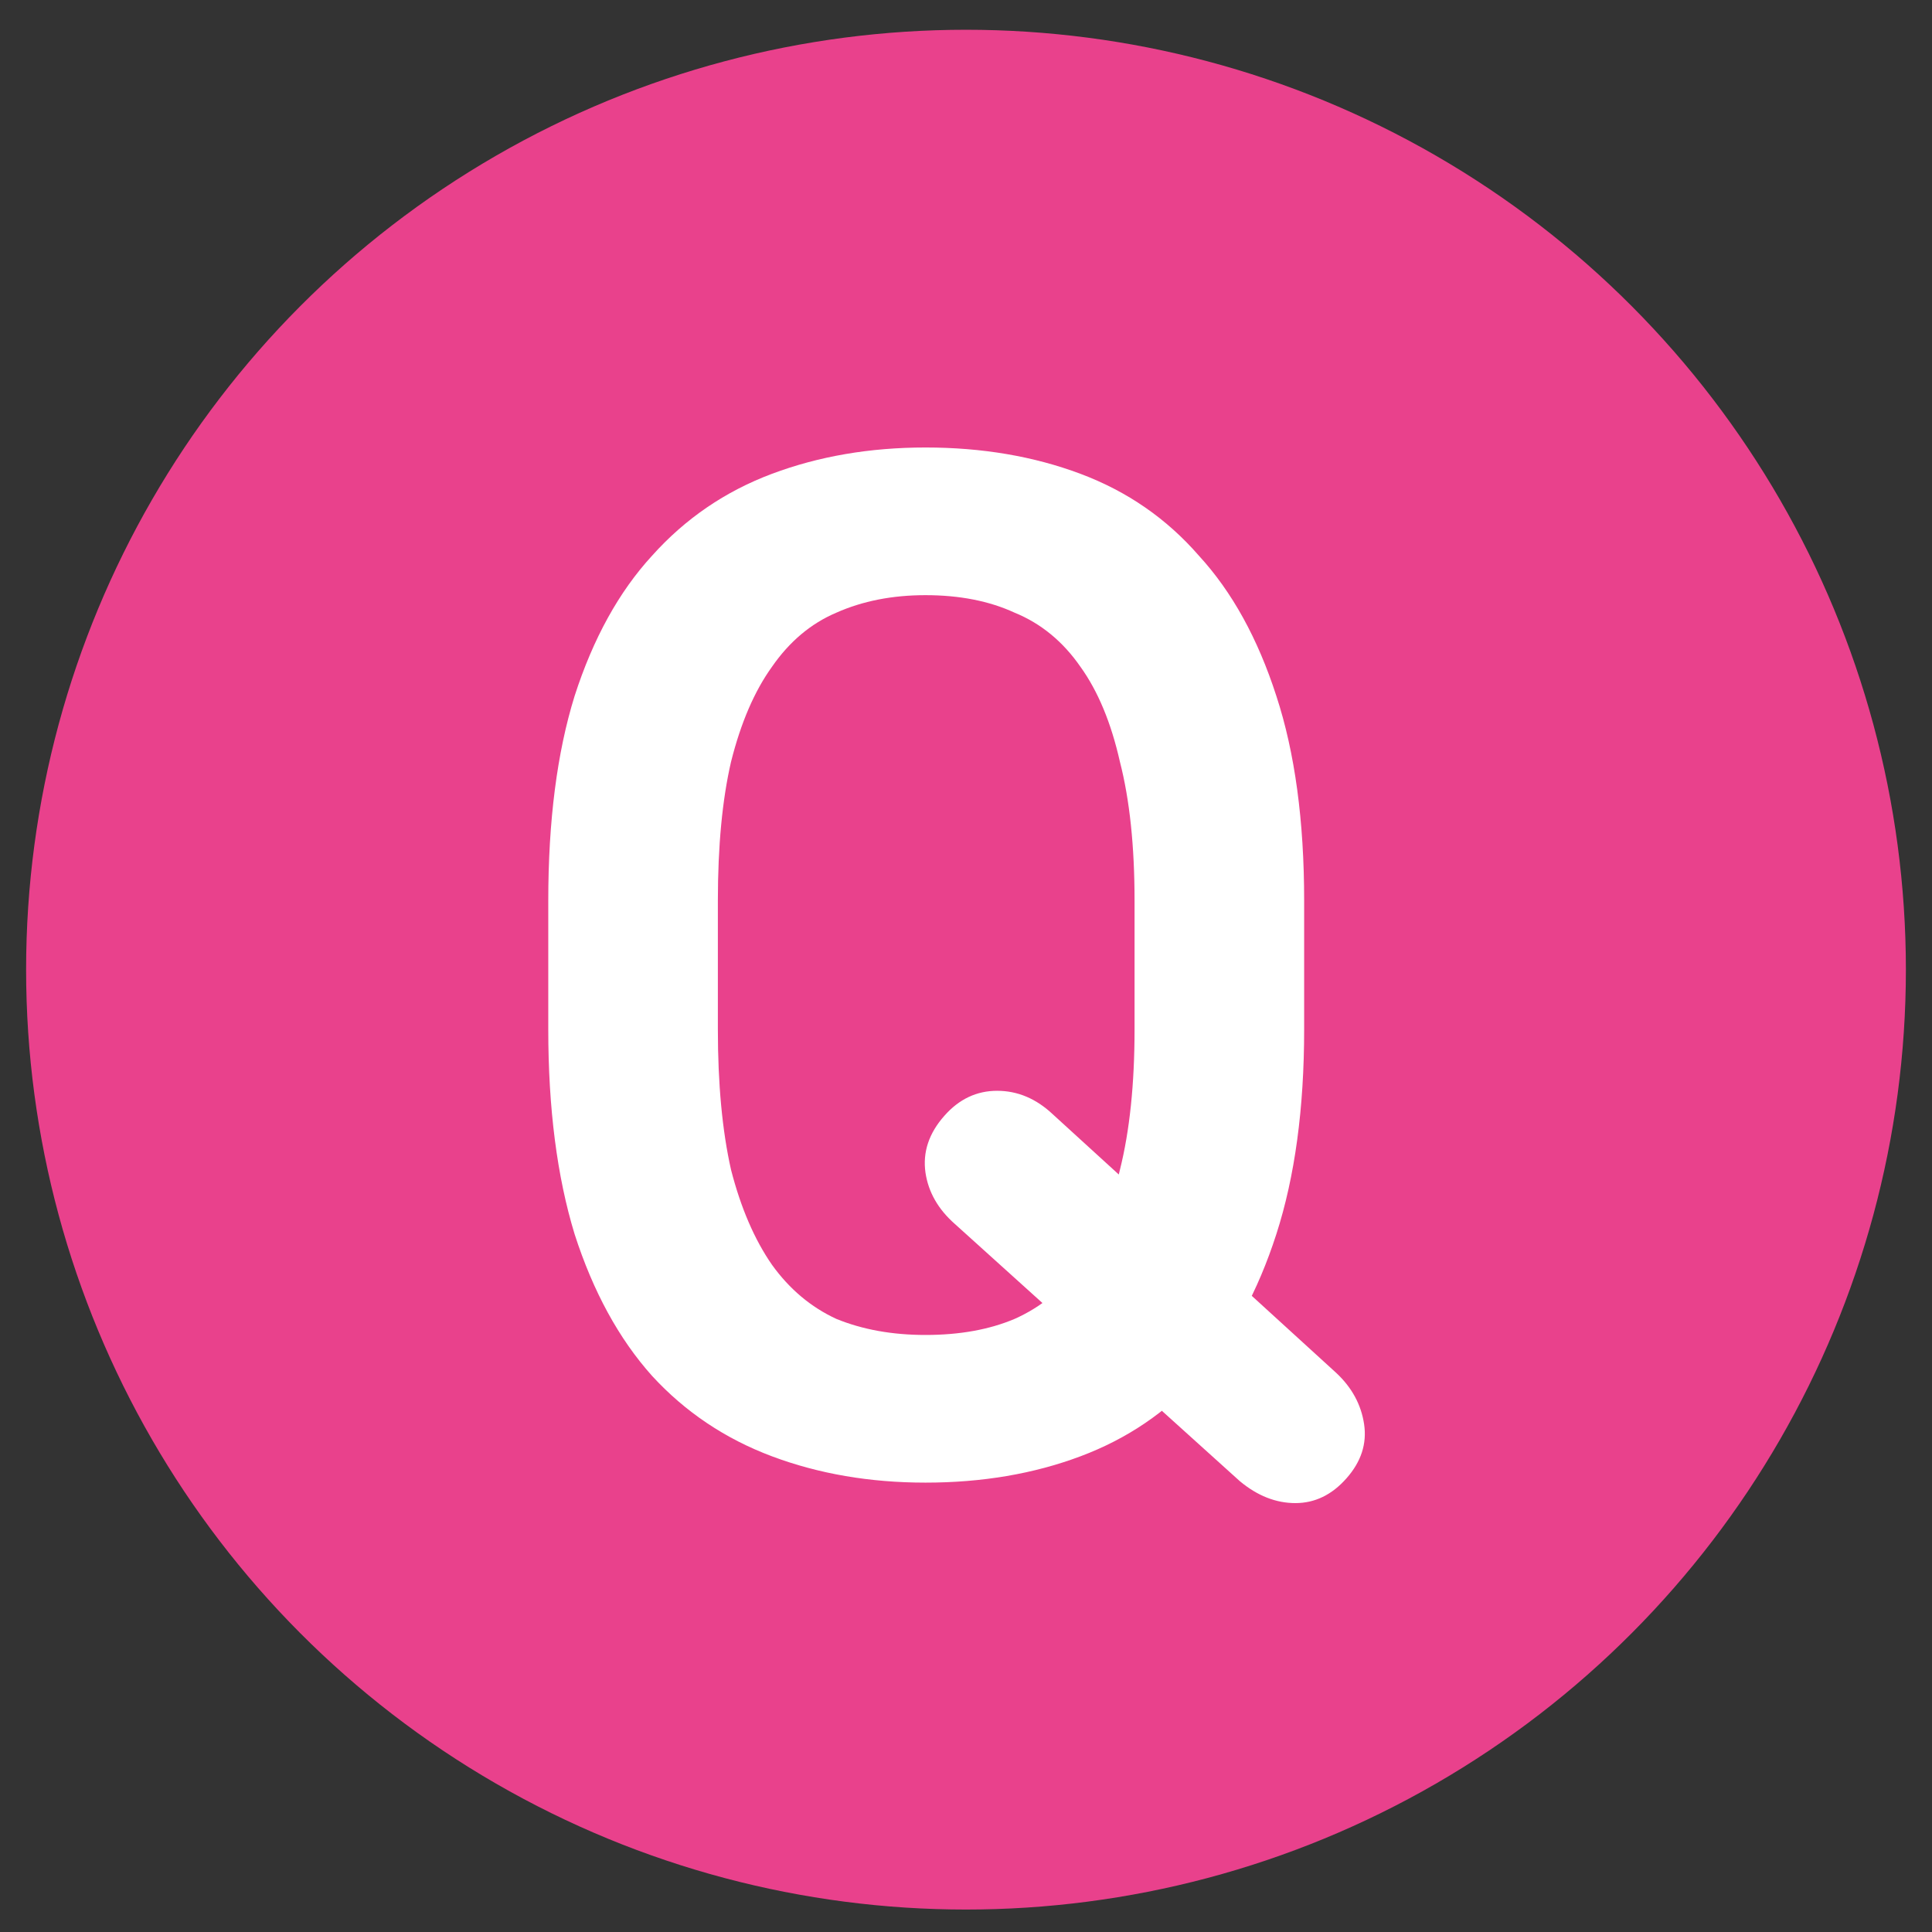
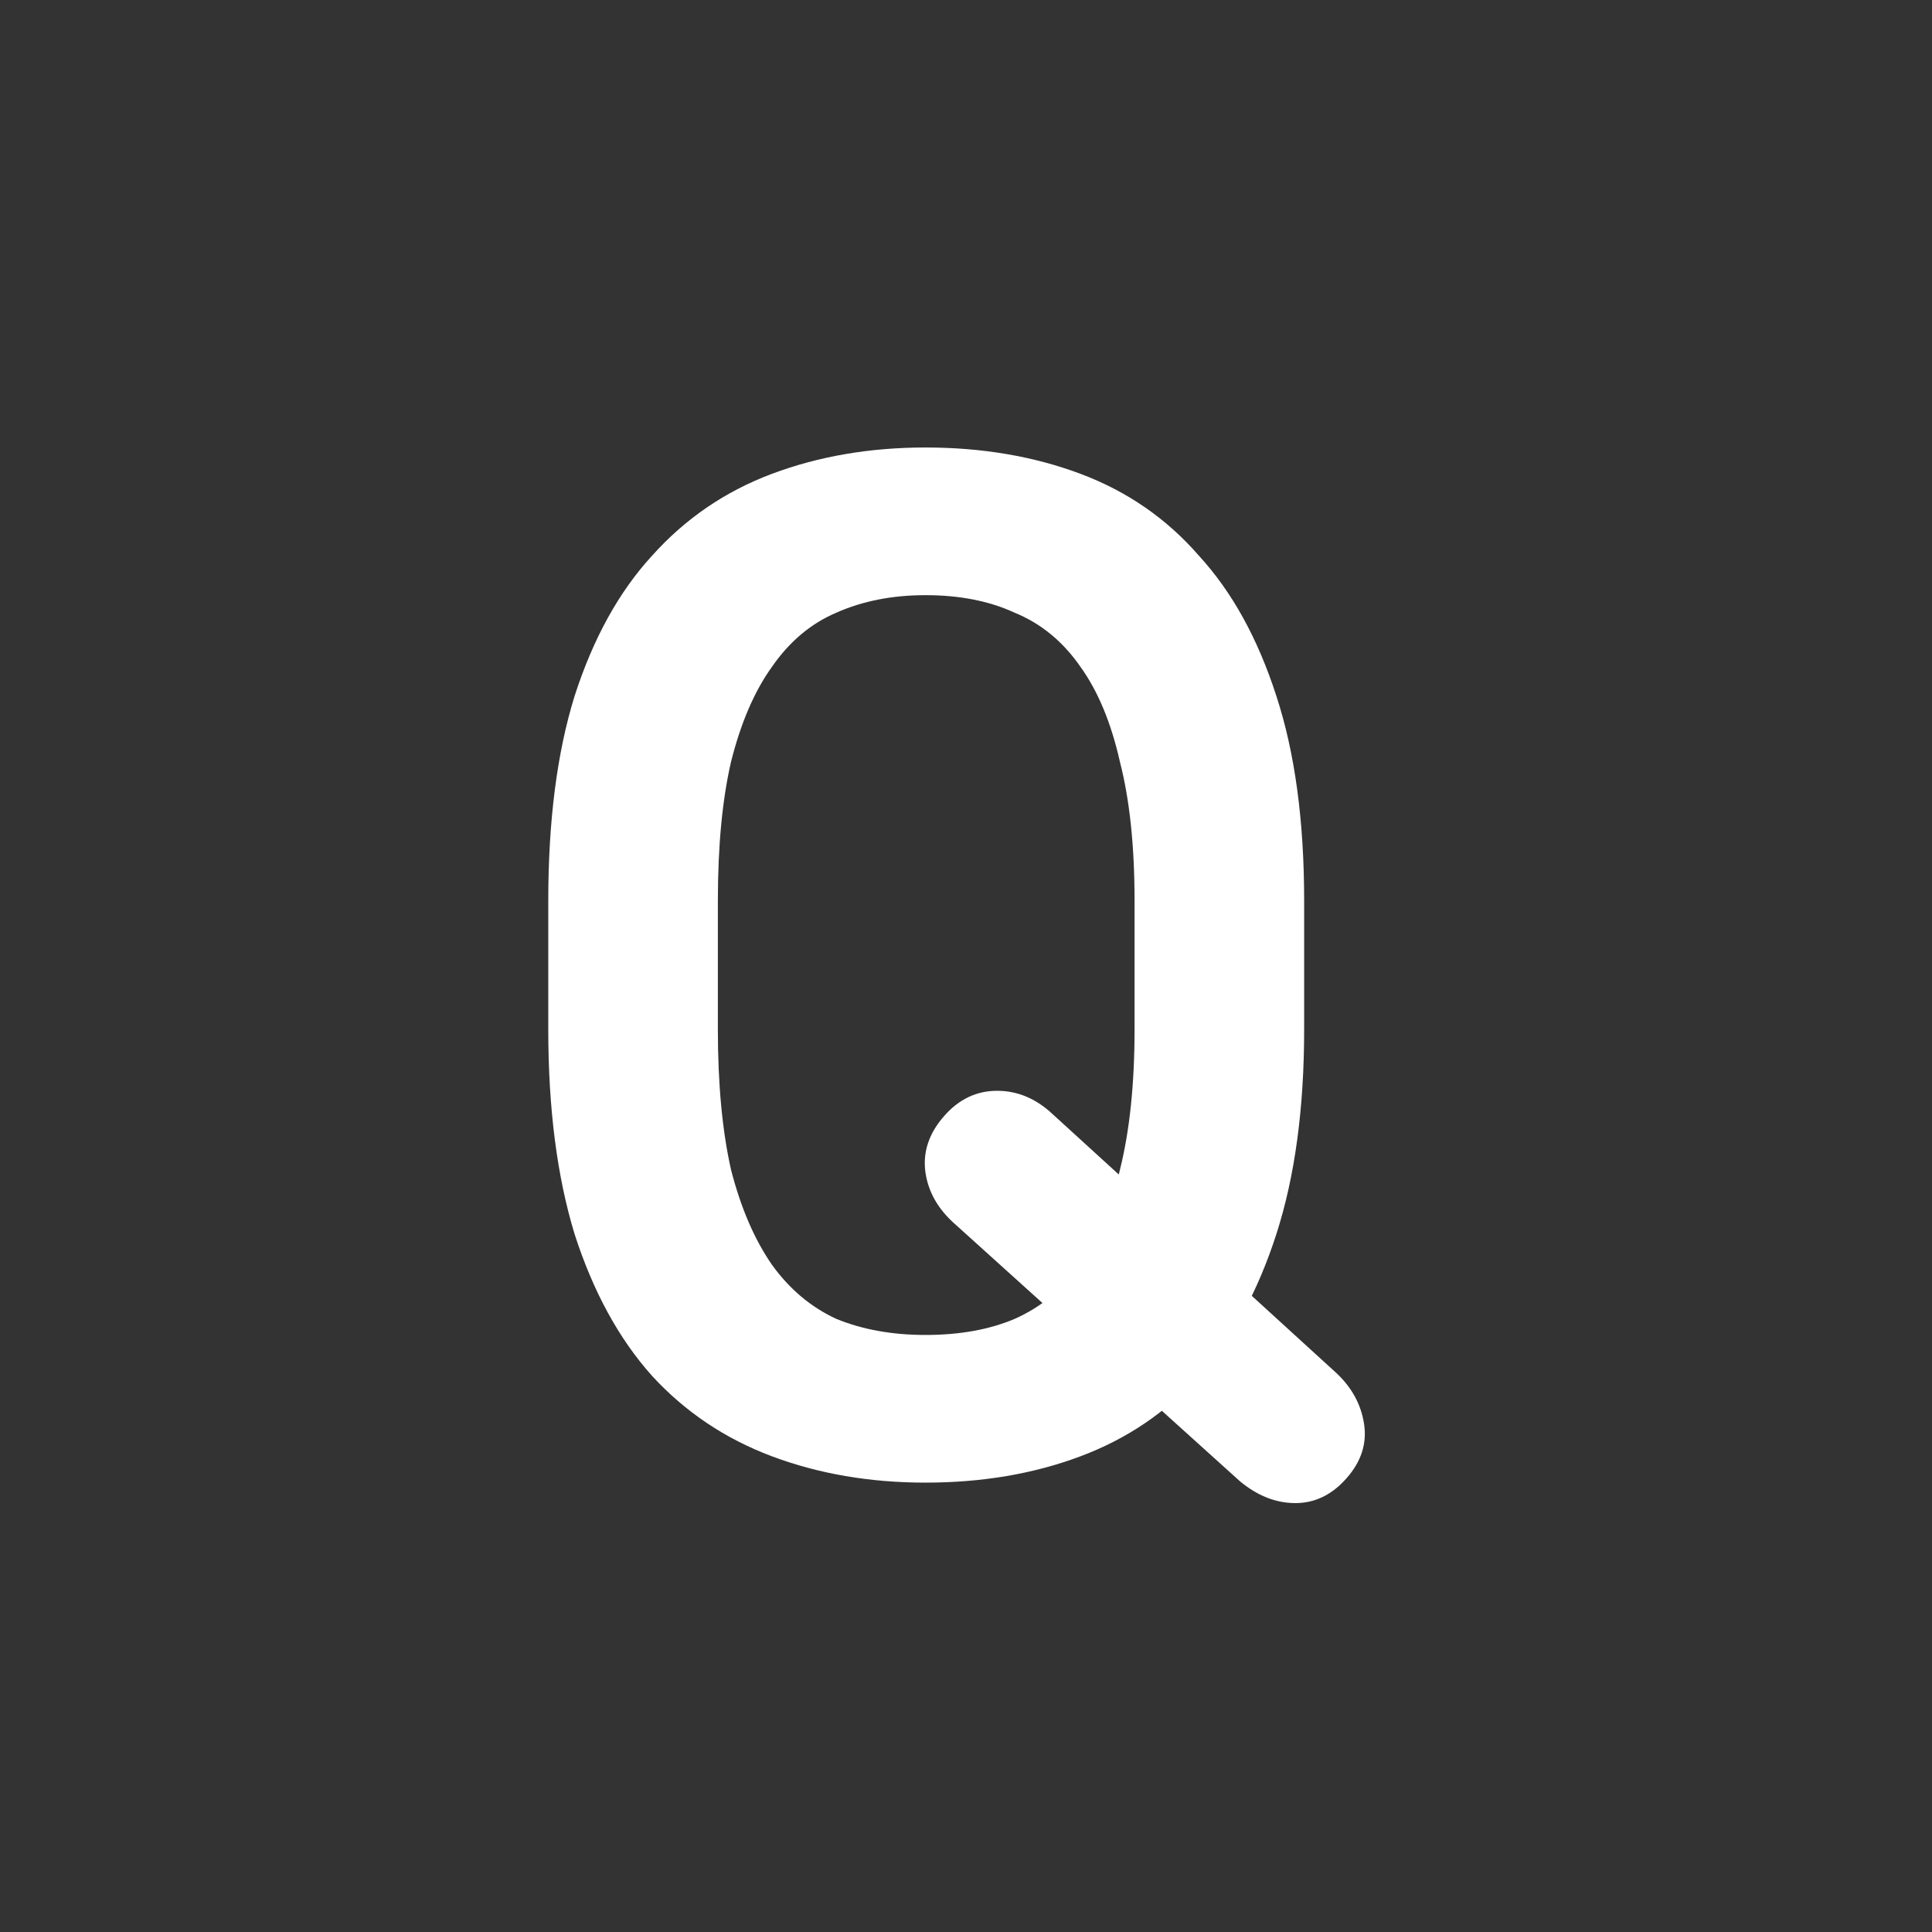
<svg xmlns="http://www.w3.org/2000/svg" width="37" height="37" viewBox="0 0 37 37" fill="none">
  <rect x="0" y="0" width="37" height="37" fill="#333333" stroke="none" />
-   <circle cx="18.5" cy="18.57" r="18" fill="#E9418C" />
  <path d="M20.16 21.338L25.592 26.294C25.891 26.574 26.068 26.901 26.124 27.274C26.18 27.648 26.068 27.993 25.788 28.31C25.508 28.628 25.181 28.786 24.808 28.786C24.435 28.786 24.08 28.646 23.744 28.366L18.284 23.438C17.967 23.158 17.78 22.832 17.724 22.458C17.668 22.066 17.789 21.702 18.088 21.366C18.368 21.049 18.704 20.89 19.096 20.89C19.488 20.89 19.843 21.04 20.16 21.338ZM24.976 19.714C24.976 21.226 24.799 22.533 24.444 23.634C24.089 24.736 23.595 25.641 22.96 26.35C22.344 27.041 21.588 27.554 20.692 27.89C19.796 28.226 18.807 28.394 17.724 28.394C16.66 28.394 15.68 28.226 14.784 27.89C13.888 27.554 13.123 27.041 12.488 26.35C11.853 25.641 11.359 24.736 11.004 23.634C10.668 22.533 10.5 21.226 10.5 19.714V17.25C10.5 15.72 10.668 14.413 11.004 13.33C11.359 12.229 11.853 11.333 12.488 10.642C13.123 9.933 13.888 9.41 14.784 9.074C15.68 8.738 16.66 8.57 17.724 8.57C18.807 8.57 19.796 8.738 20.692 9.074C21.588 9.41 22.344 9.933 22.96 10.642C23.595 11.333 24.089 12.229 24.444 13.33C24.799 14.413 24.976 15.72 24.976 17.25V19.714ZM13.748 17.25V19.714C13.748 20.76 13.832 21.656 14 22.402C14.187 23.13 14.448 23.737 14.784 24.222C15.12 24.689 15.531 25.034 16.016 25.258C16.52 25.464 17.089 25.566 17.724 25.566C18.377 25.566 18.947 25.464 19.432 25.258C19.936 25.034 20.356 24.689 20.692 24.222C21.028 23.737 21.28 23.13 21.448 22.402C21.635 21.656 21.728 20.76 21.728 19.714V17.25C21.728 16.205 21.635 15.318 21.448 14.59C21.28 13.844 21.028 13.237 20.692 12.77C20.356 12.285 19.936 11.94 19.432 11.734C18.947 11.51 18.377 11.398 17.724 11.398C17.089 11.398 16.52 11.51 16.016 11.734C15.531 11.94 15.12 12.285 14.784 12.77C14.448 13.237 14.187 13.844 14 14.59C13.832 15.318 13.748 16.205 13.748 17.25Z" fill="white" />
</svg>